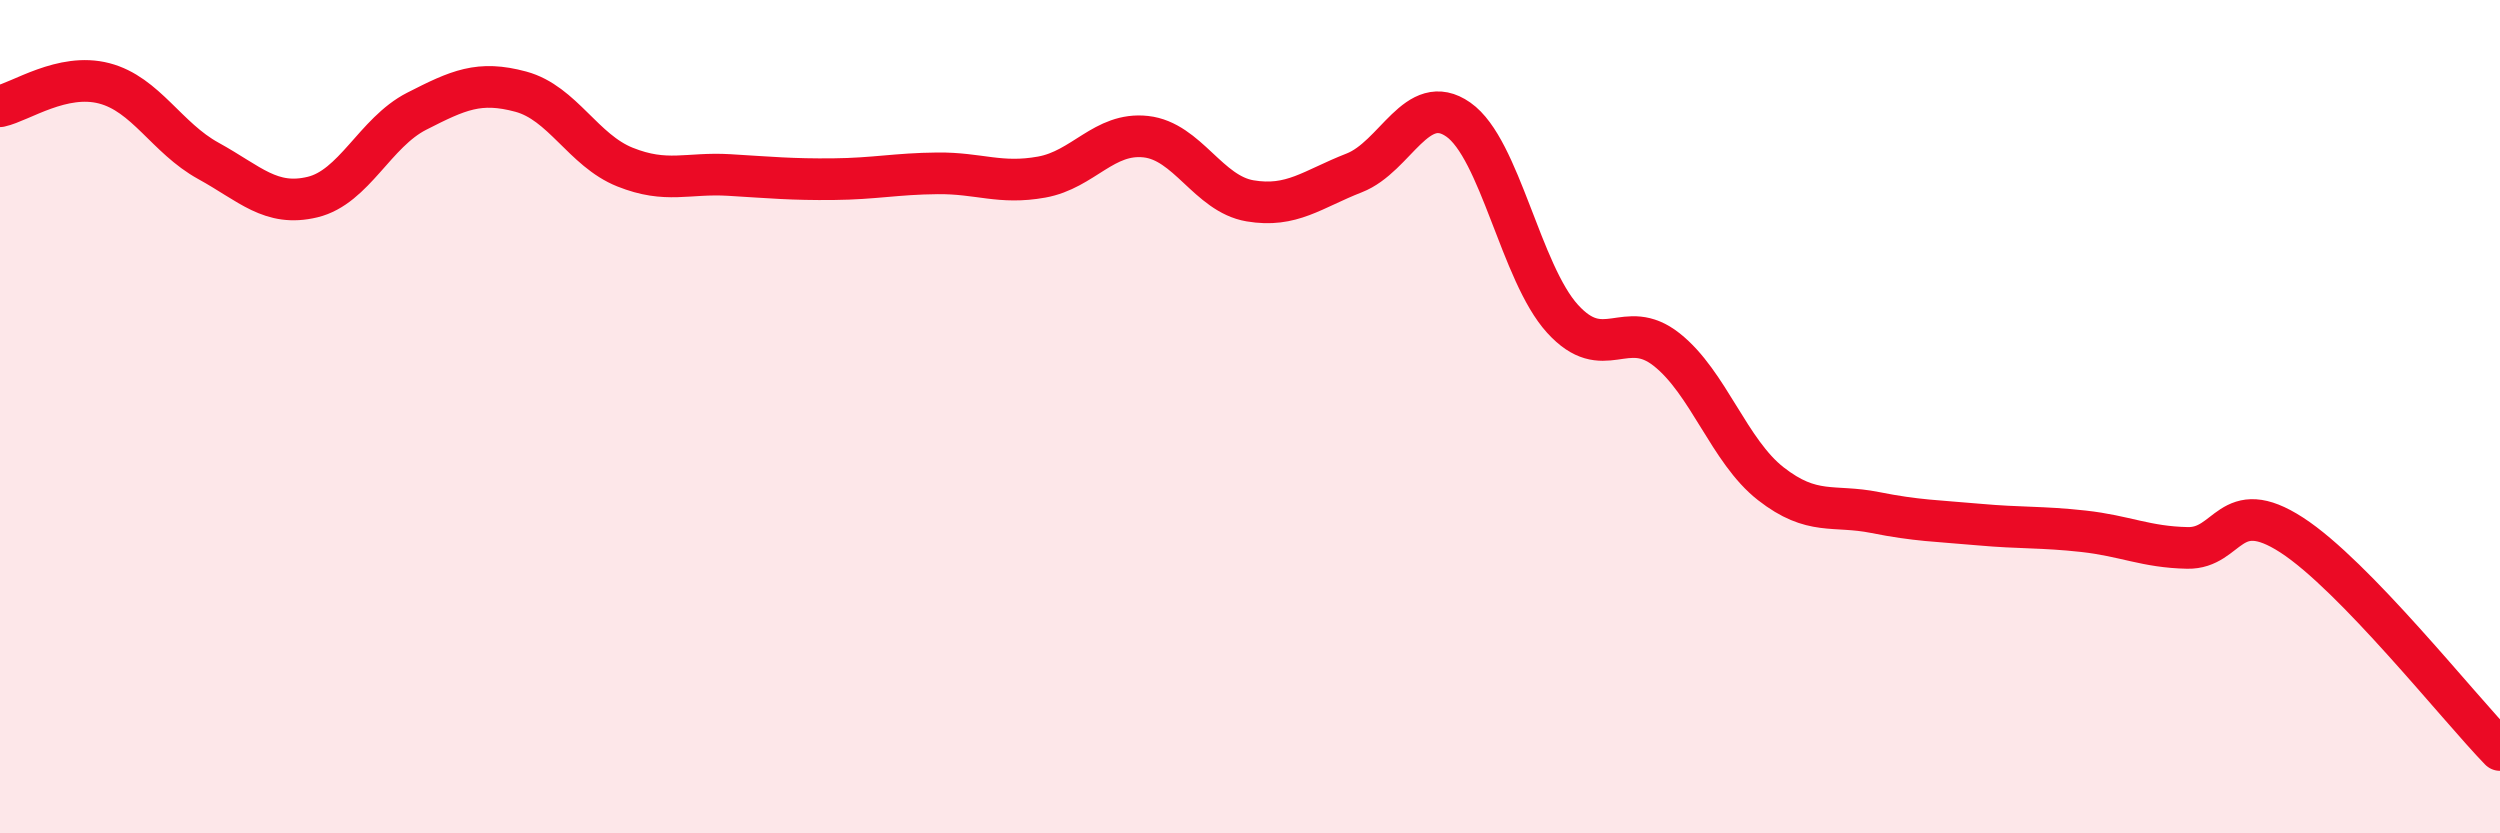
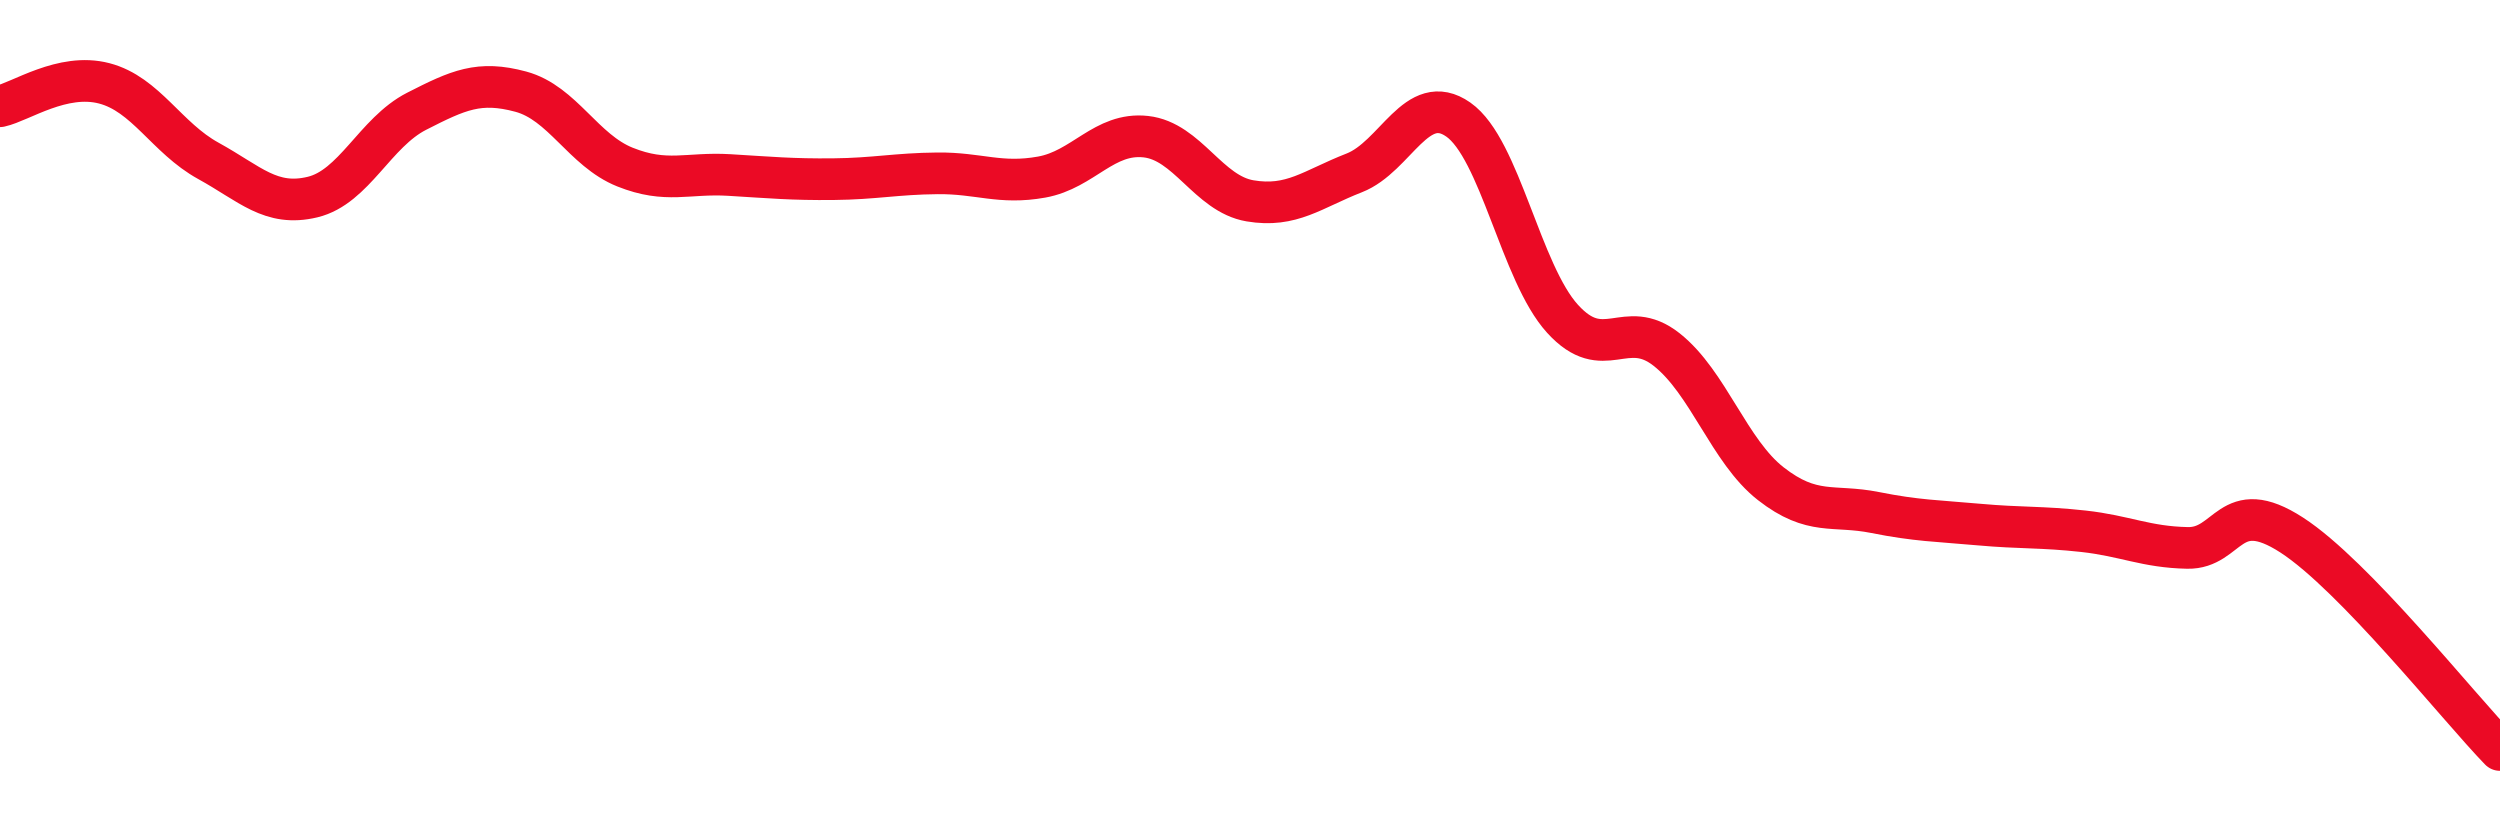
<svg xmlns="http://www.w3.org/2000/svg" width="60" height="20" viewBox="0 0 60 20">
-   <path d="M 0,2.55 C 0.5,2.44 1.5,1.74 2.5,2 C 3.5,2.26 4,3.31 5,3.86 C 6,4.41 6.5,4.97 7.5,4.73 C 8.5,4.49 9,3.18 10,2.67 C 11,2.16 11.5,1.93 12.5,2.2 C 13.5,2.47 14,3.61 15,4.01 C 16,4.41 16.5,4.14 17.5,4.2 C 18.5,4.26 19,4.31 20,4.3 C 21,4.29 21.5,4.17 22.5,4.16 C 23.5,4.15 24,4.43 25,4.25 C 26,4.07 26.5,3.17 27.5,3.28 C 28.5,3.39 29,4.65 30,4.82 C 31,4.99 31.5,4.54 32.5,4.15 C 33.5,3.76 34,2.17 35,2.87 C 36,3.57 36.5,6.55 37.5,7.65 C 38.5,8.75 39,7.6 40,8.39 C 41,9.18 41.5,10.83 42.5,11.61 C 43.5,12.39 44,12.1 45,12.3 C 46,12.5 46.5,12.5 47.5,12.59 C 48.5,12.68 49,12.64 50,12.75 C 51,12.86 51.5,13.13 52.5,13.15 C 53.5,13.17 53.5,11.87 55,12.84 C 56.5,13.81 59,16.97 60,18L60 20L0 20Z" fill="#EB0A25" opacity="0.1" stroke-linecap="round" stroke-linejoin="round" />
  <path d="M 0,2.55 C 0.5,2.44 1.5,1.74 2.5,2 C 3.5,2.26 4,3.31 5,3.86 C 6,4.41 6.5,4.97 7.5,4.73 C 8.5,4.49 9,3.18 10,2.67 C 11,2.16 11.5,1.93 12.5,2.2 C 13.5,2.47 14,3.61 15,4.01 C 16,4.41 16.5,4.14 17.5,4.2 C 18.5,4.26 19,4.31 20,4.3 C 21,4.29 21.5,4.17 22.5,4.16 C 23.5,4.15 24,4.43 25,4.25 C 26,4.07 26.5,3.17 27.5,3.28 C 28.5,3.39 29,4.65 30,4.82 C 31,4.99 31.5,4.54 32.5,4.15 C 33.5,3.76 34,2.17 35,2.87 C 36,3.57 36.5,6.55 37.5,7.65 C 38.5,8.75 39,7.6 40,8.39 C 41,9.18 41.5,10.83 42.5,11.61 C 43.5,12.39 44,12.1 45,12.3 C 46,12.5 46.5,12.5 47.5,12.59 C 48.5,12.68 49,12.64 50,12.75 C 51,12.86 51.5,13.13 52.5,13.15 C 53.5,13.17 53.5,11.87 55,12.84 C 56.5,13.81 59,16.97 60,18" stroke="#EB0A25" stroke-width="1" fill="none" stroke-linecap="round" stroke-linejoin="round" />
</svg>